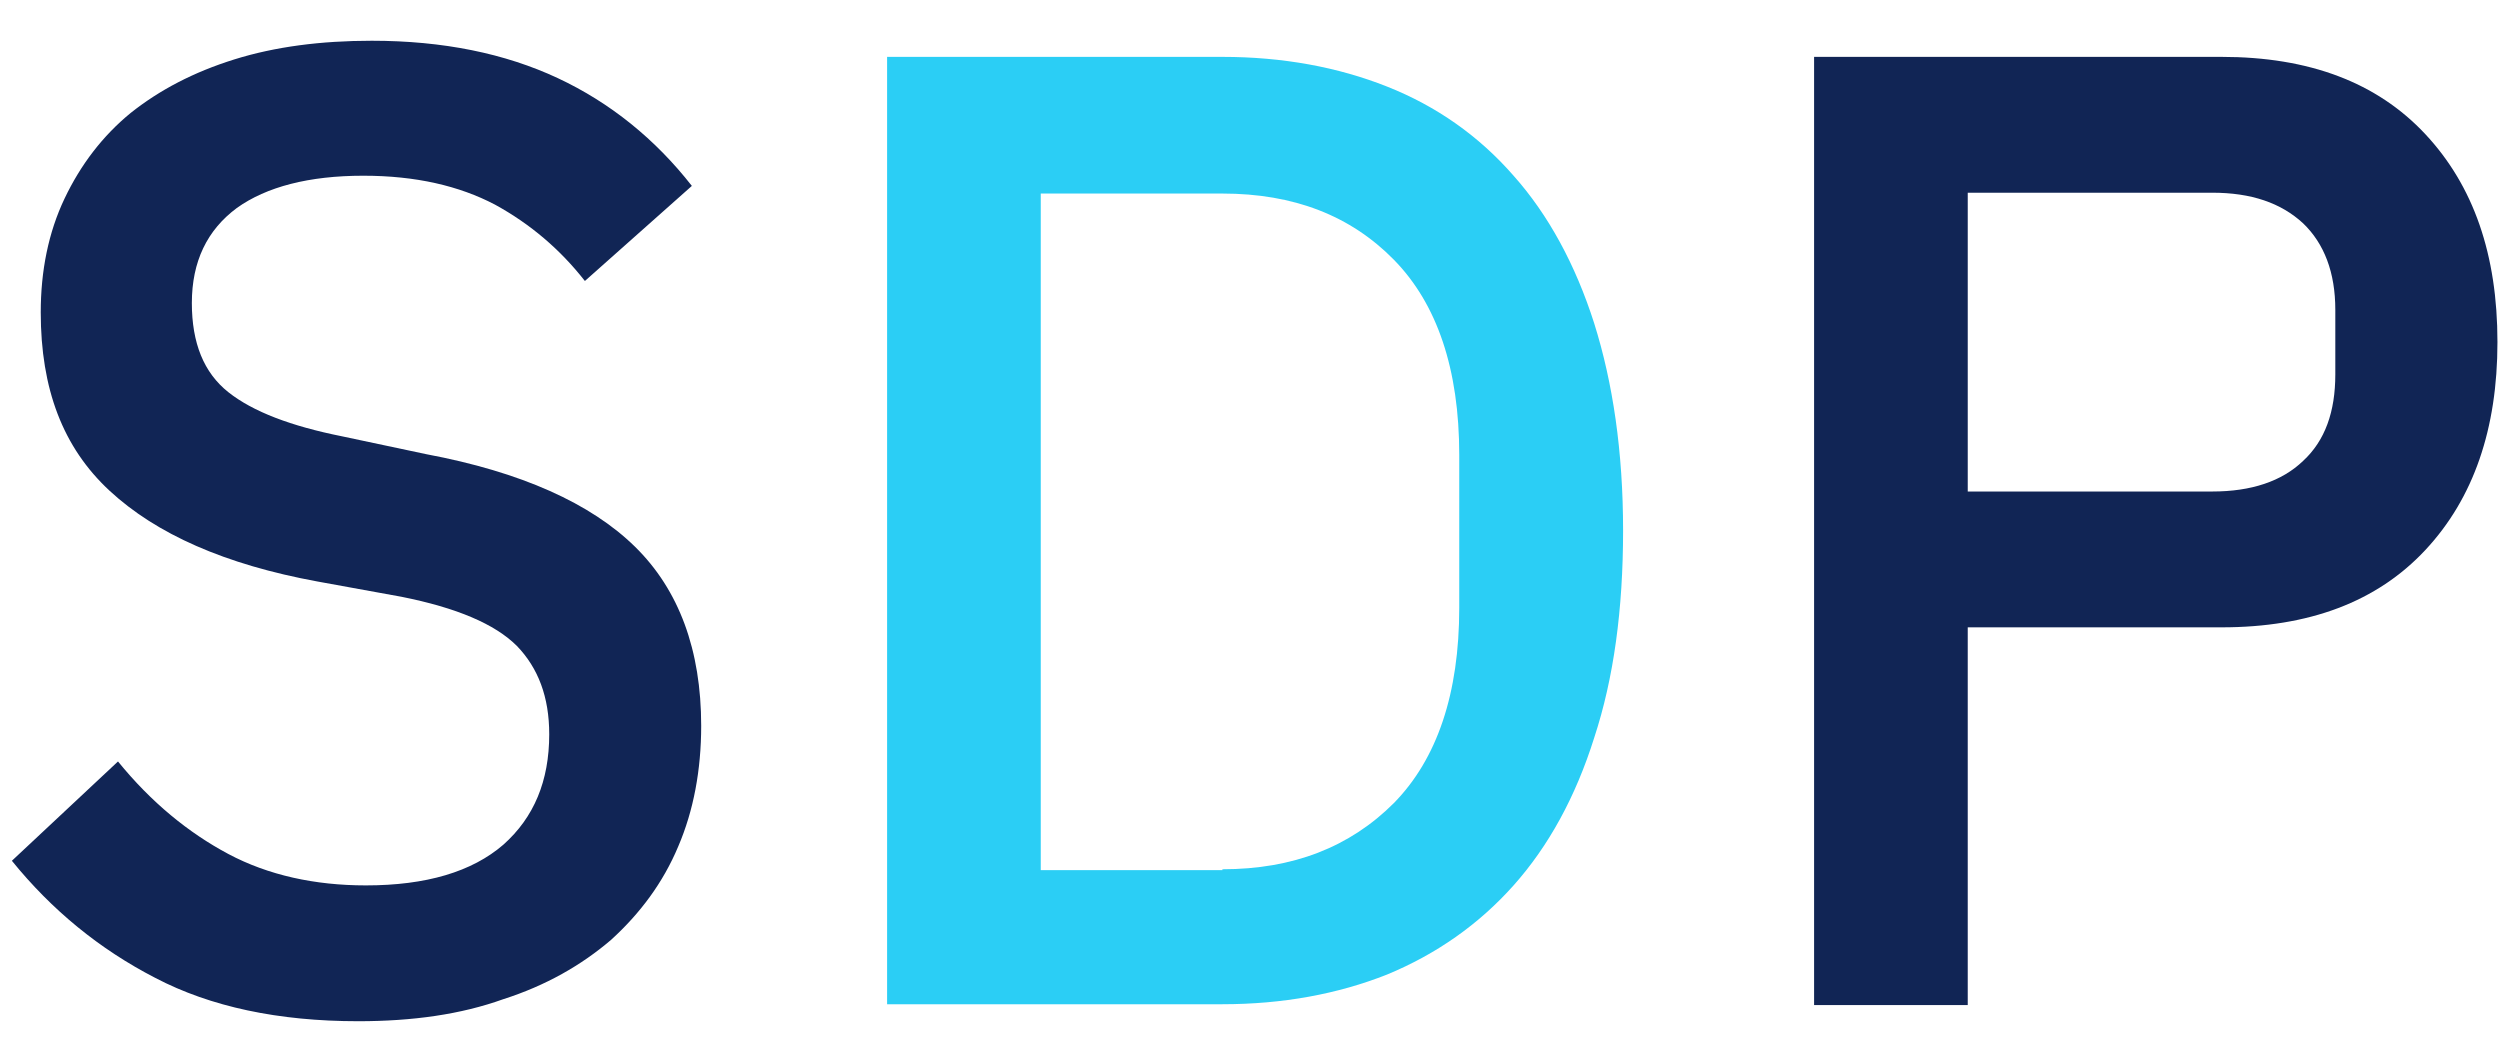
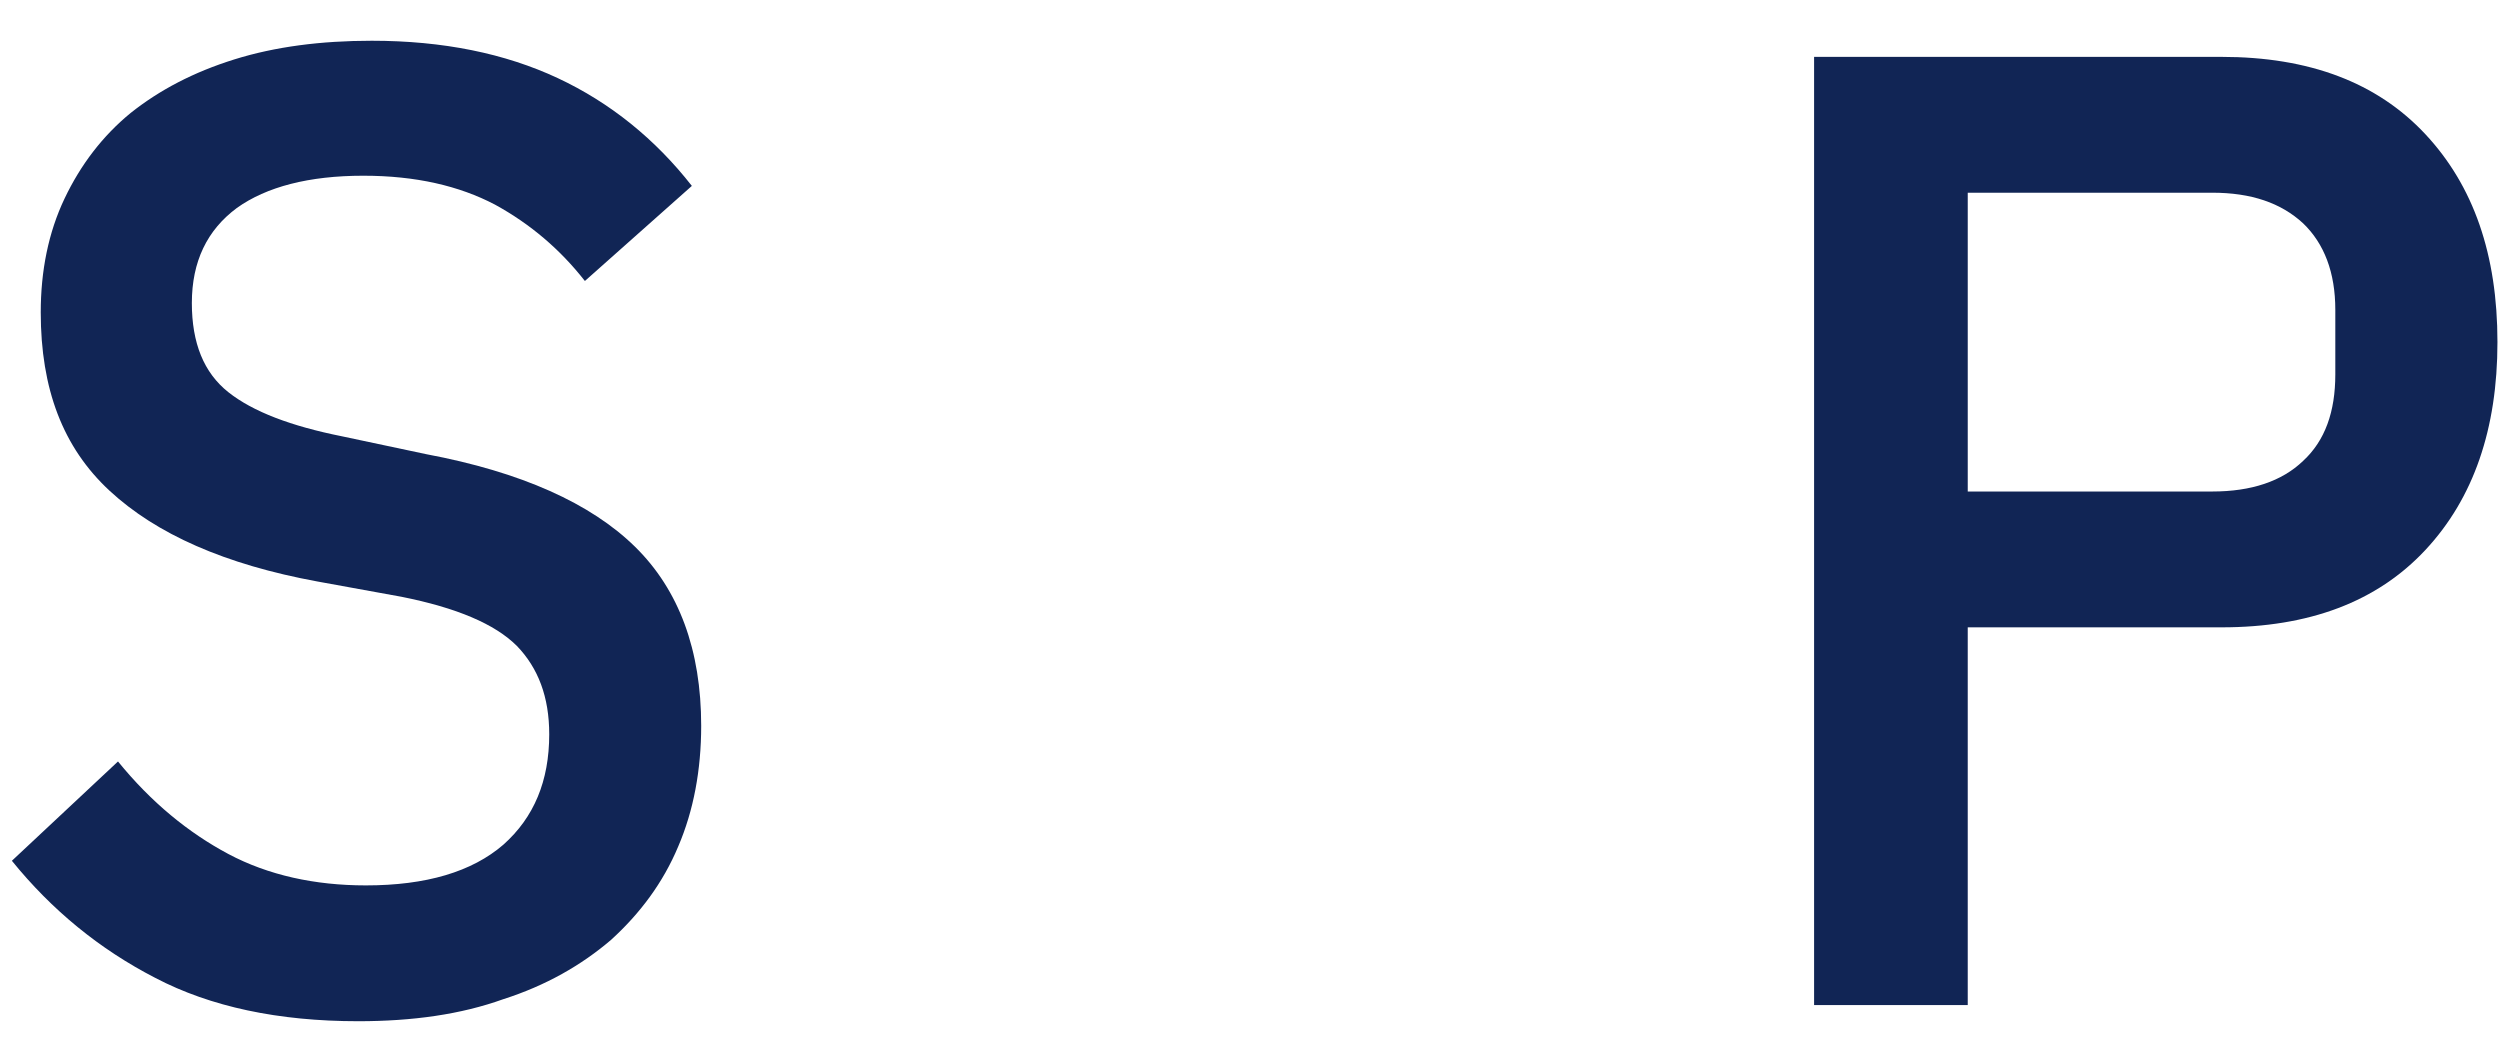
<svg xmlns="http://www.w3.org/2000/svg" version="1.1" id="Capa_1" x="0px" y="0px" viewBox="0 0 294.5 124" style="enable-background:new 0 0 294.5 124;" xml:space="preserve">
  <style type="text/css">
	.st0{fill:#112555;}
	.st1{fill:#2BCEF5;}
</style>
  <g>
    <path class="st0" d="M42.2,120.3c-9.4,0-17.4-1.7-23.9-5.1c-6.6-3.4-12.2-8-16.9-13.8l12.5-11.7c3.9,4.8,8.3,8.4,13,10.9   c4.7,2.5,10.2,3.7,16.2,3.7c7.1,0,12.5-1.6,16.2-4.8c3.6-3.2,5.4-7.5,5.4-13c0-4.4-1.3-7.8-3.8-10.4c-2.6-2.6-7.1-4.5-13.6-5.8   l-9.9-1.8c-10.9-2-19-5.6-24.5-10.7S4.8,45.8,4.8,36.8c0-4.9,0.9-9.4,2.8-13.4c1.9-4,4.5-7.4,7.8-10.1c3.4-2.7,7.4-4.8,12.2-6.3   c4.8-1.5,10.2-2.2,16.2-2.2c8.4,0,15.7,1.5,21.9,4.4c6.2,2.9,11.5,7.2,15.8,12.7L68.9,33.1c-2.9-3.7-6.4-6.7-10.6-9   c-4.2-2.2-9.3-3.4-15.5-3.4c-6.4,0-11.4,1.3-14.9,3.8c-3.5,2.6-5.3,6.3-5.3,11.2c0,4.7,1.4,8.2,4.3,10.5c2.9,2.3,7.4,4,13.4,5.2   l9.9,2.1c11.2,2.1,19.4,5.8,24.6,10.9c5.2,5.1,7.8,12.2,7.8,21.1c0,5.2-0.9,10-2.7,14.2c-1.8,4.3-4.5,7.9-7.9,11   c-3.5,3-7.7,5.4-12.7,7C54.3,119.5,48.6,120.3,42.2,120.3z" />
-     <path class="st1" d="M104.4,6.7H144c7.1,0,13.6,1.2,19.4,3.5c5.8,2.3,10.8,5.8,14.9,10.5c4.1,4.6,7.3,10.5,9.5,17.4   c2.2,7,3.4,15.1,3.4,24.4c0,9.3-1.1,17.4-3.4,24.4c-2.2,7-5.4,12.8-9.5,17.4c-4.1,4.6-9.1,8.1-14.9,10.5   c-5.8,2.3-12.3,3.5-19.4,3.5h-39.5V6.7z M144,102.4c8.3,0,15-2.6,20.2-7.8c5.1-5.2,7.7-12.9,7.7-23V53.6c0-10.1-2.6-17.8-7.7-23   c-5.1-5.2-11.8-7.8-20.2-7.8h-21.4v79.7H144z" />
    <path class="st0" d="M213.7,118.4V6.7h48c10.3,0,18.3,3,24,9.1c5.7,6.1,8.5,14.2,8.5,24.5c0,10.2-2.8,18.4-8.5,24.5   c-5.7,6.1-13.7,9.1-24,9.1h-29.9v44.5H213.7z M231.8,57.9h28.8c4.6,0,8.2-1.2,10.7-3.6c2.6-2.4,3.8-5.8,3.8-10.2v-7.6   c0-4.4-1.3-7.8-3.8-10.2c-2.6-2.4-6.1-3.6-10.7-3.6h-28.8V57.9z" />
  </g>
</svg>